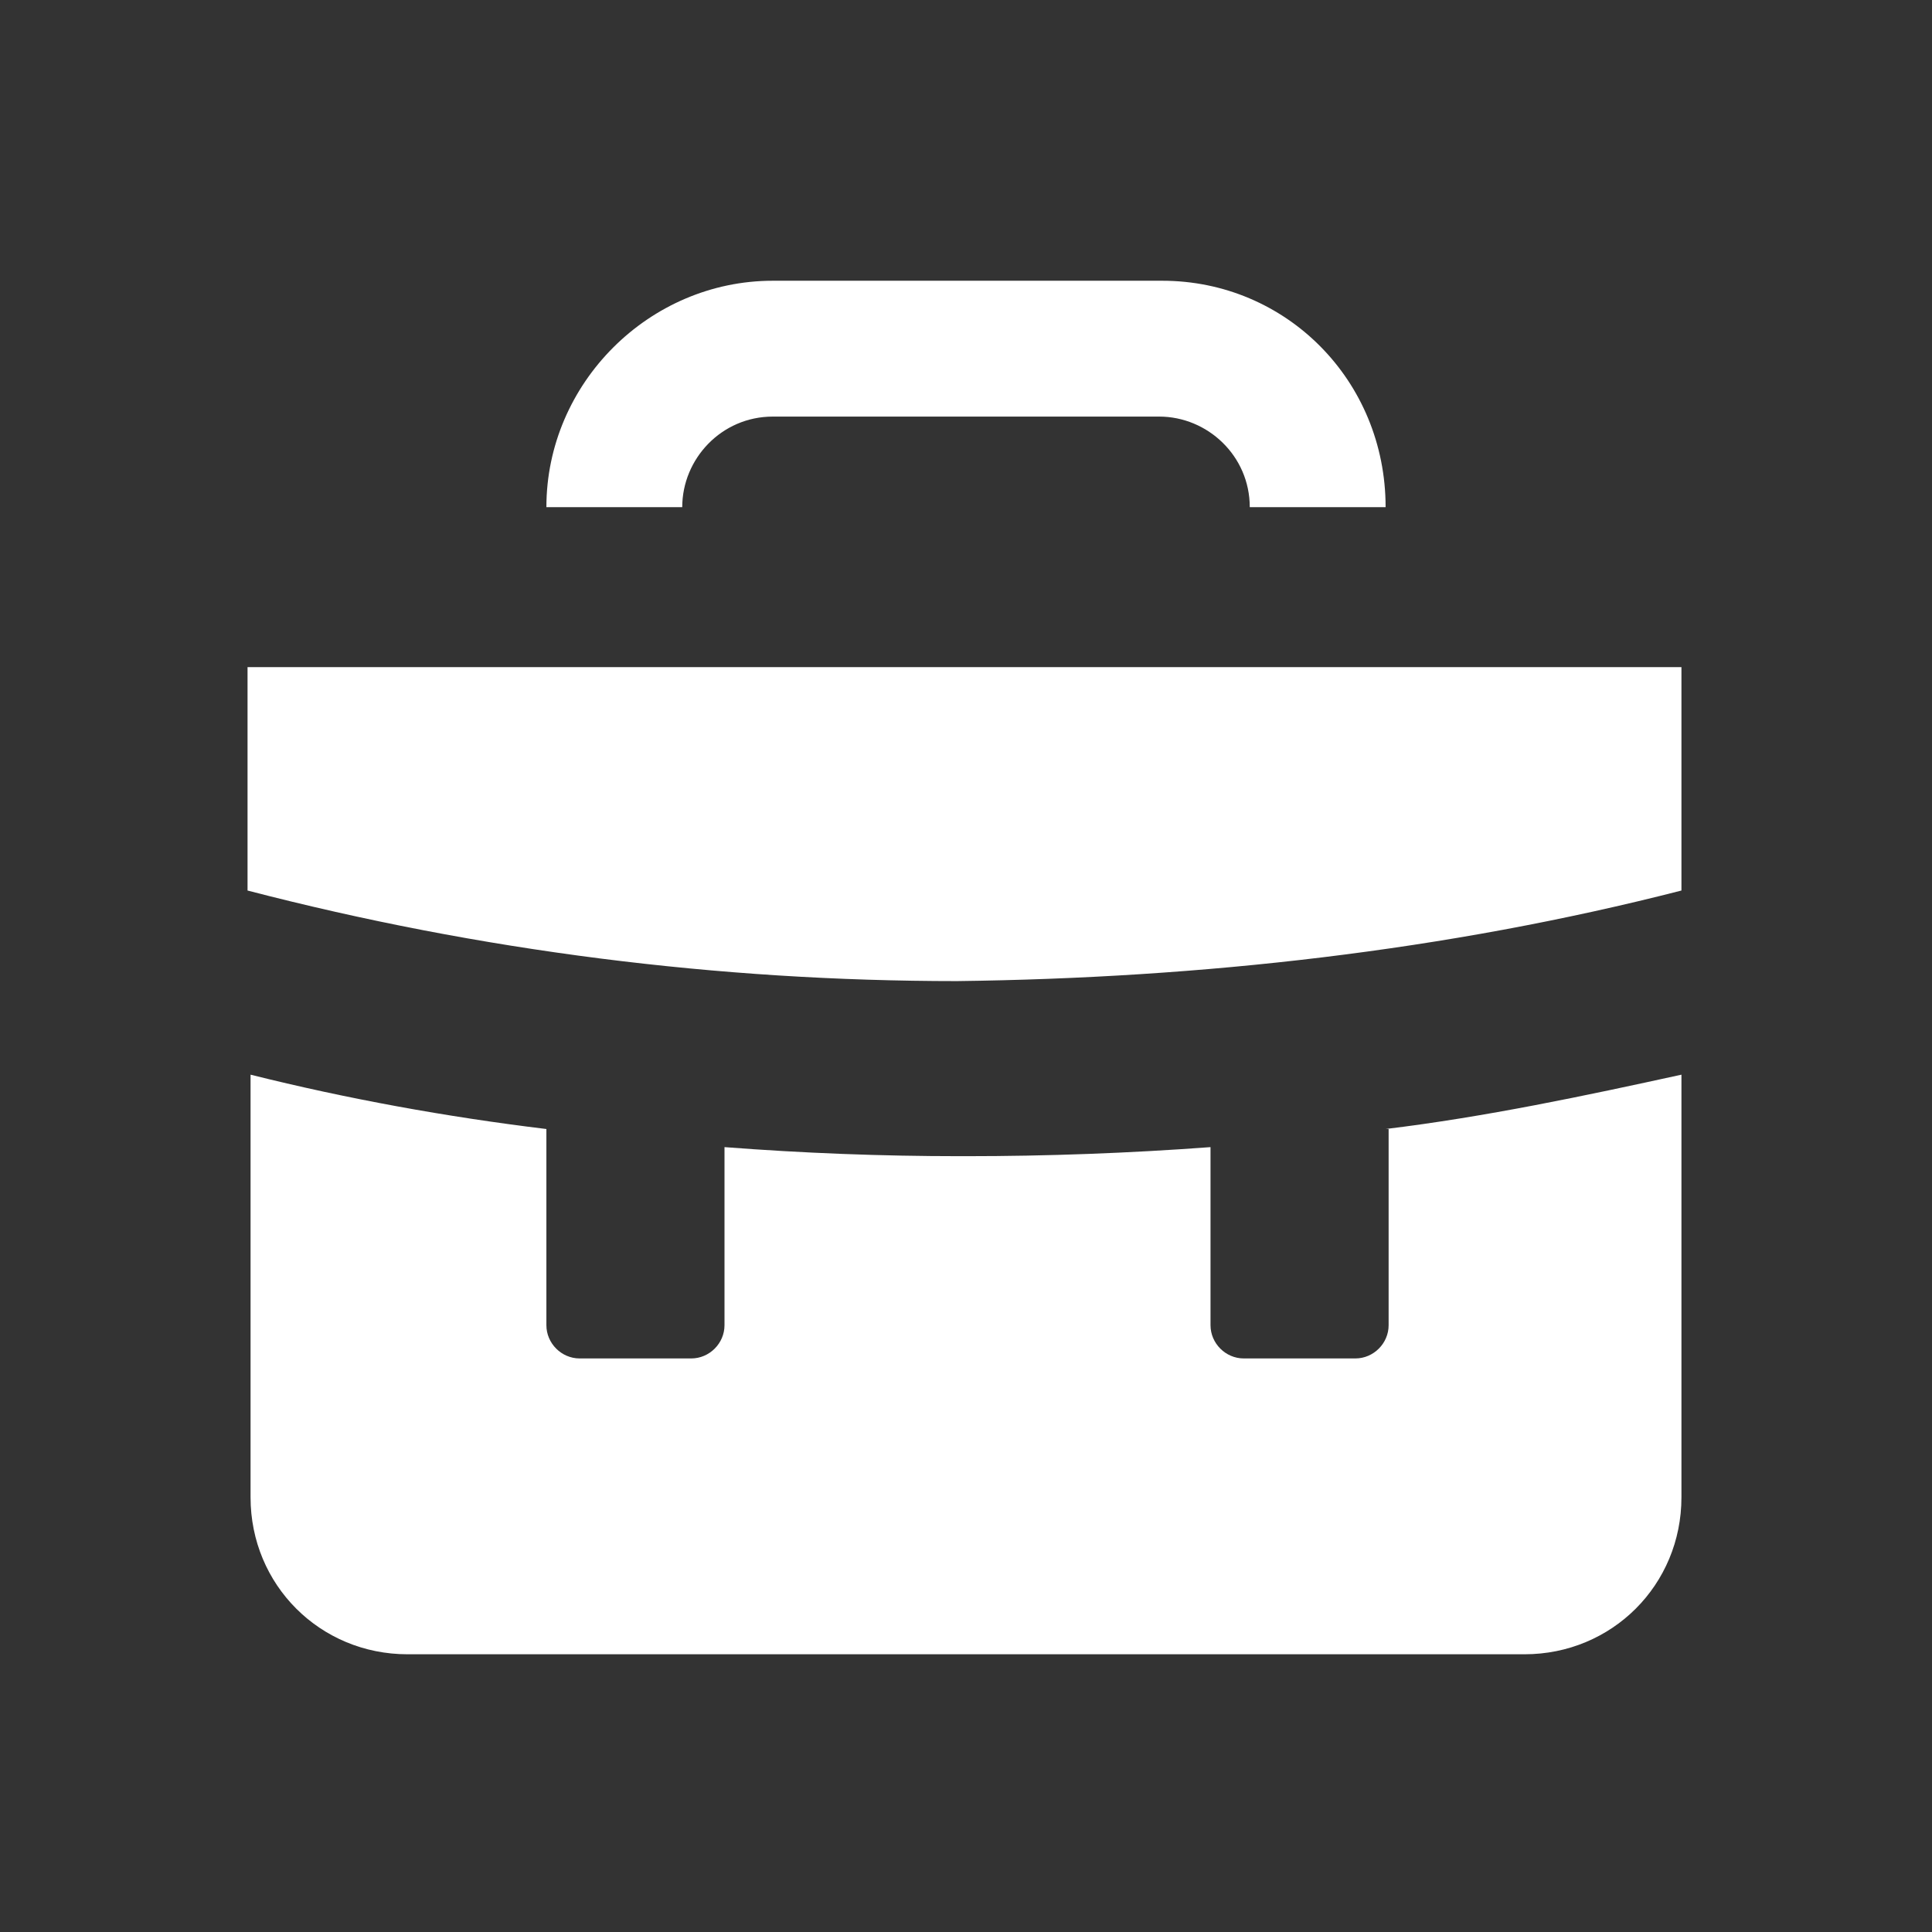
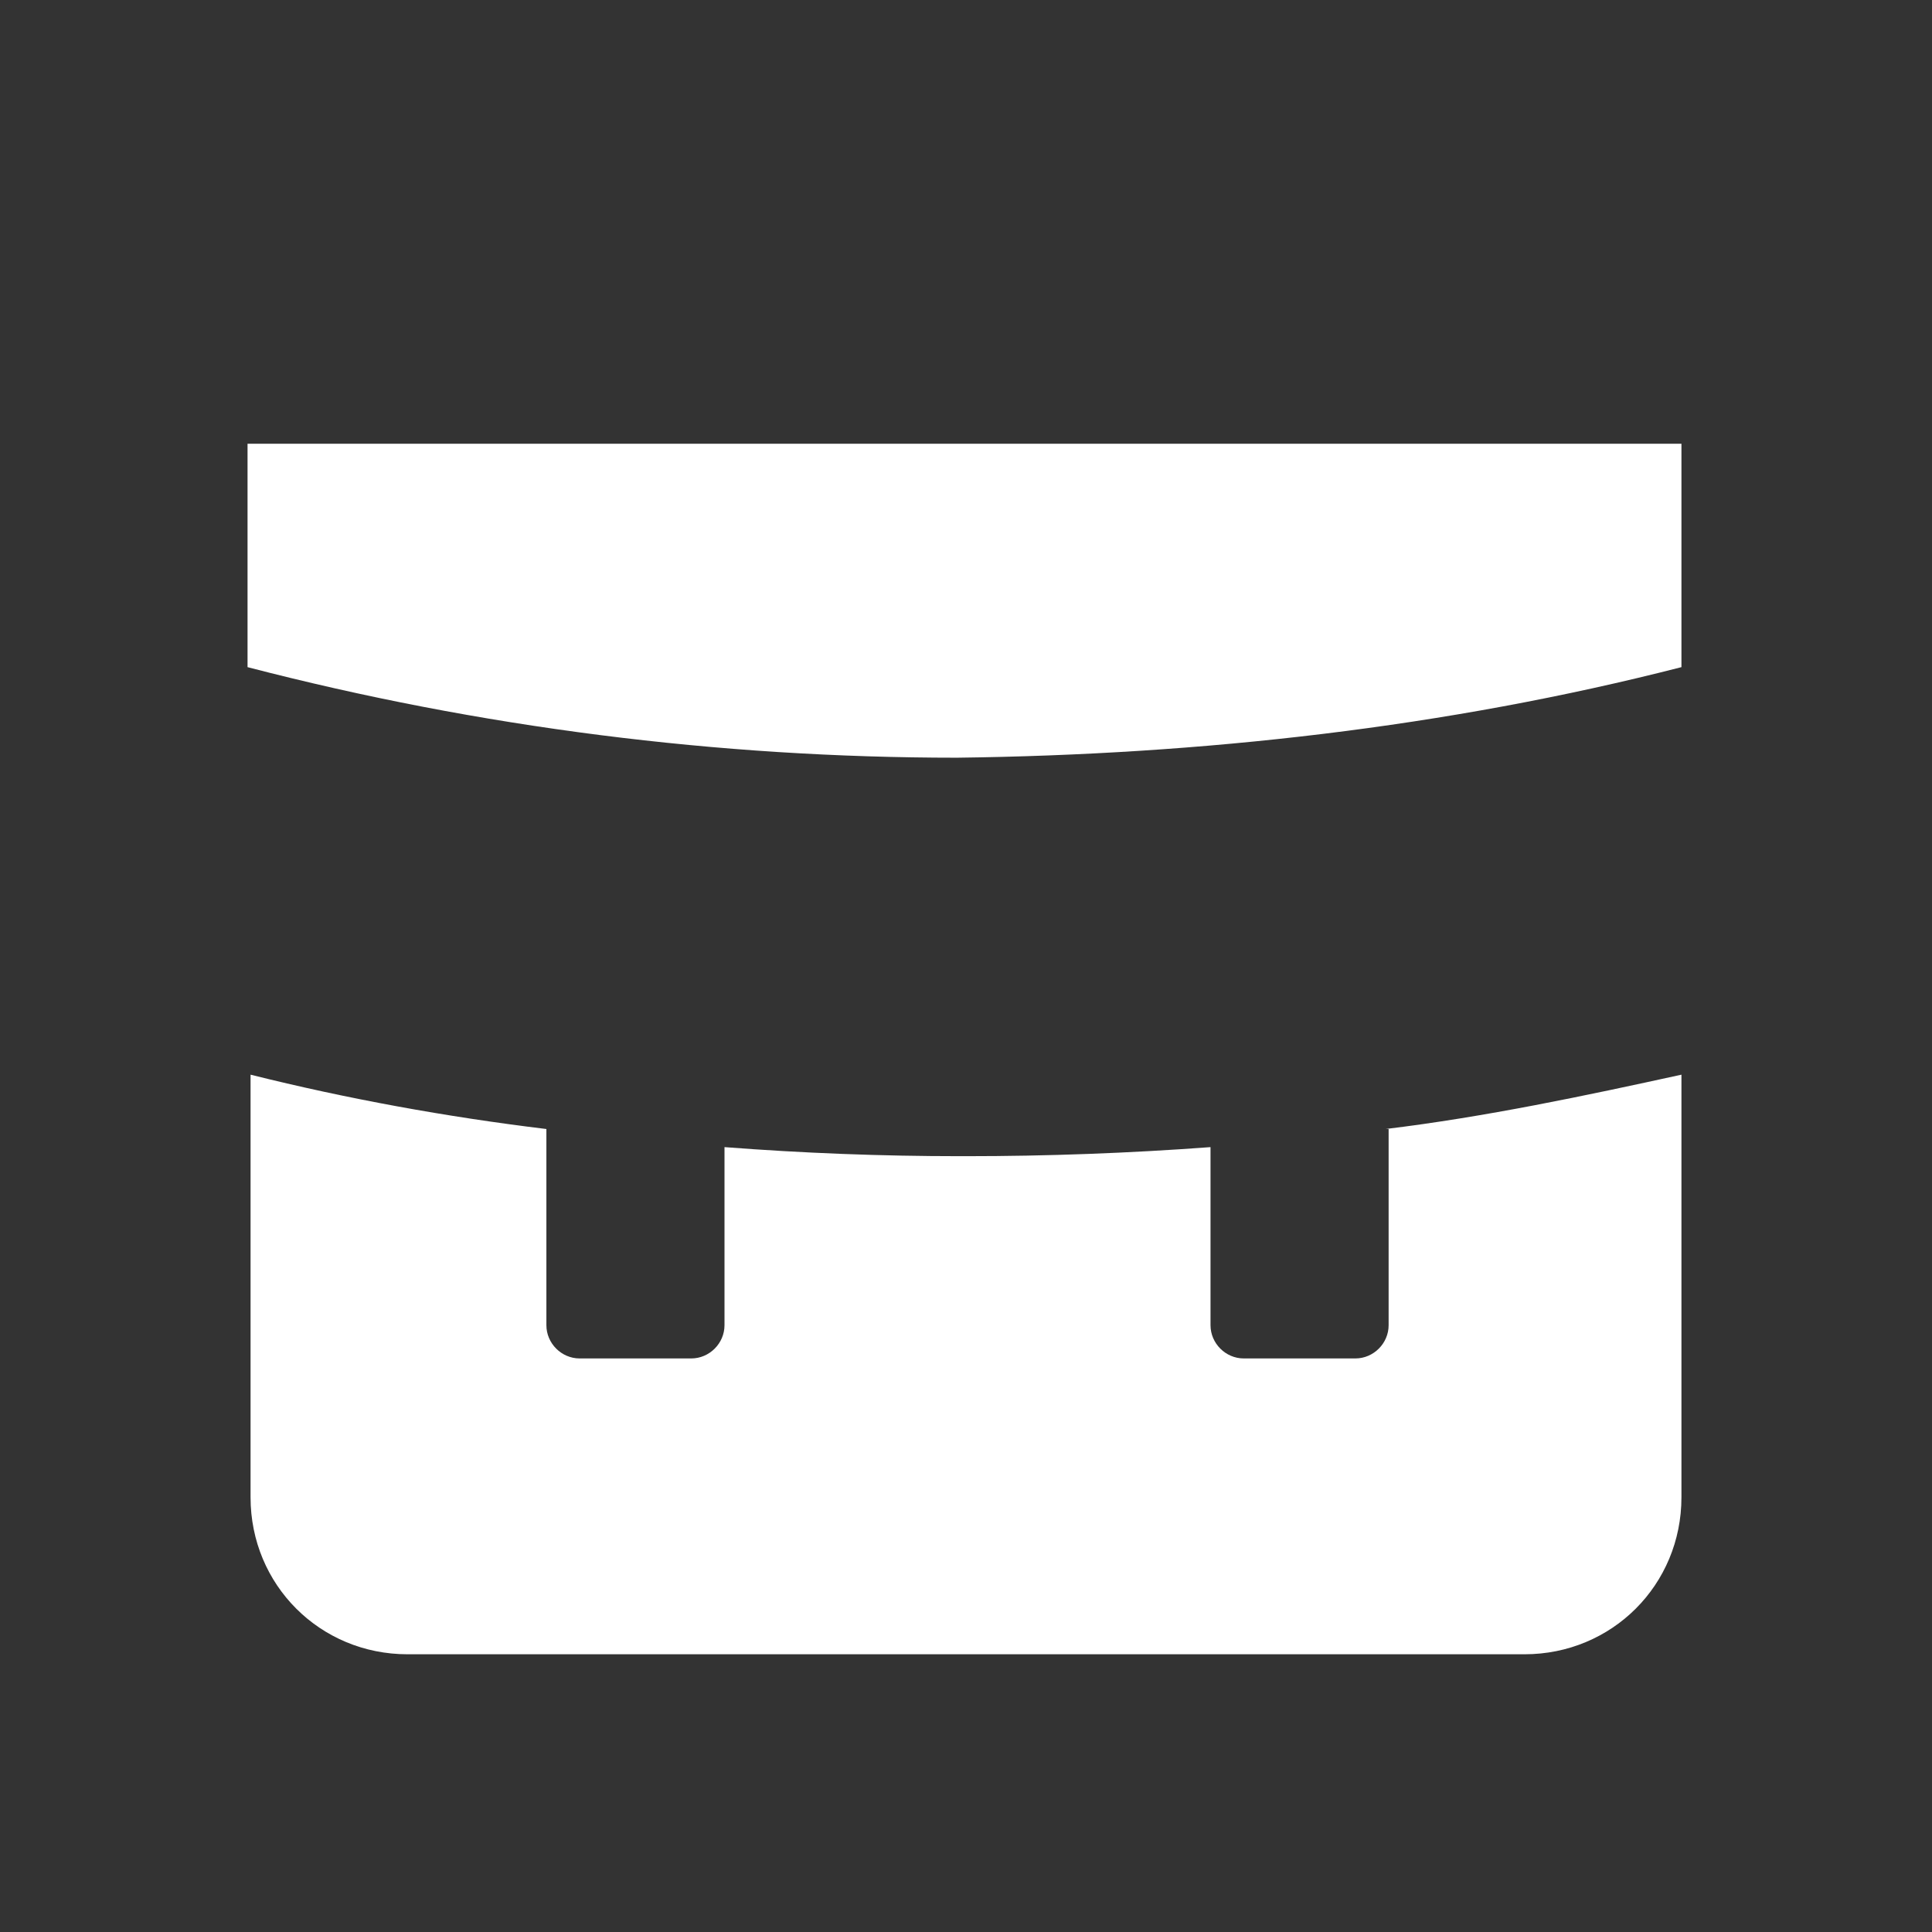
<svg xmlns="http://www.w3.org/2000/svg" version="1.1" baseProfile="tiny" id="Layer_1" x="0px" y="0px" viewBox="0 0 64 64" overflow="visible" xml:space="preserve">
  <rect x="0" y="0" width="64" height="64" fill="#333333" stroke="none" />
-   <path fill="#FFFFFF" d="M55.7,22.1v7.4c-7.8,2-15.9,2.9-24,3c-7.9,0-15.8-1-23.5-3v-7.4H55.7z" />
+   <path fill="#FFFFFF" d="M55.7,22.1c-7.8,2-15.9,2.9-24,3c-7.9,0-15.8-1-23.5-3v-7.4H55.7z" />
  <path fill="#FFFFFF" d="M45.9,37.4c3.3-0.4,6.6-1.1,9.8-1.8v14c0,2.9-2.3,5.2-5.2,5.2H13.5c-2.9,0-5.2-2.3-5.2-5.2v-14  c3.2,0.8,6.5,1.4,9.8,1.8v6.5c0,0.6,0.5,1.1,1.1,1.1h3.7c0.6,0,1.1-0.5,1.1-1.1V38c2.6,0.2,5.2,0.3,7.8,0.3H32  c2.7,0,5.4-0.1,8.1-0.3v5.9c0,0.6,0.5,1.1,1.1,1.1h3.7c0.6,0,1.1-0.5,1.1-1.1V37.4z" />
-   <path fill="#FFFFFF" d="M45.9,16.8h-4.5c0-1.7-1.4-3-3-3H25.6c-1.7,0-3,1.4-3,3h-4.5c0-4.1,3.4-7.5,7.5-7.5h12.9  C42.6,9.3,45.9,12.6,45.9,16.8z" />
</svg>